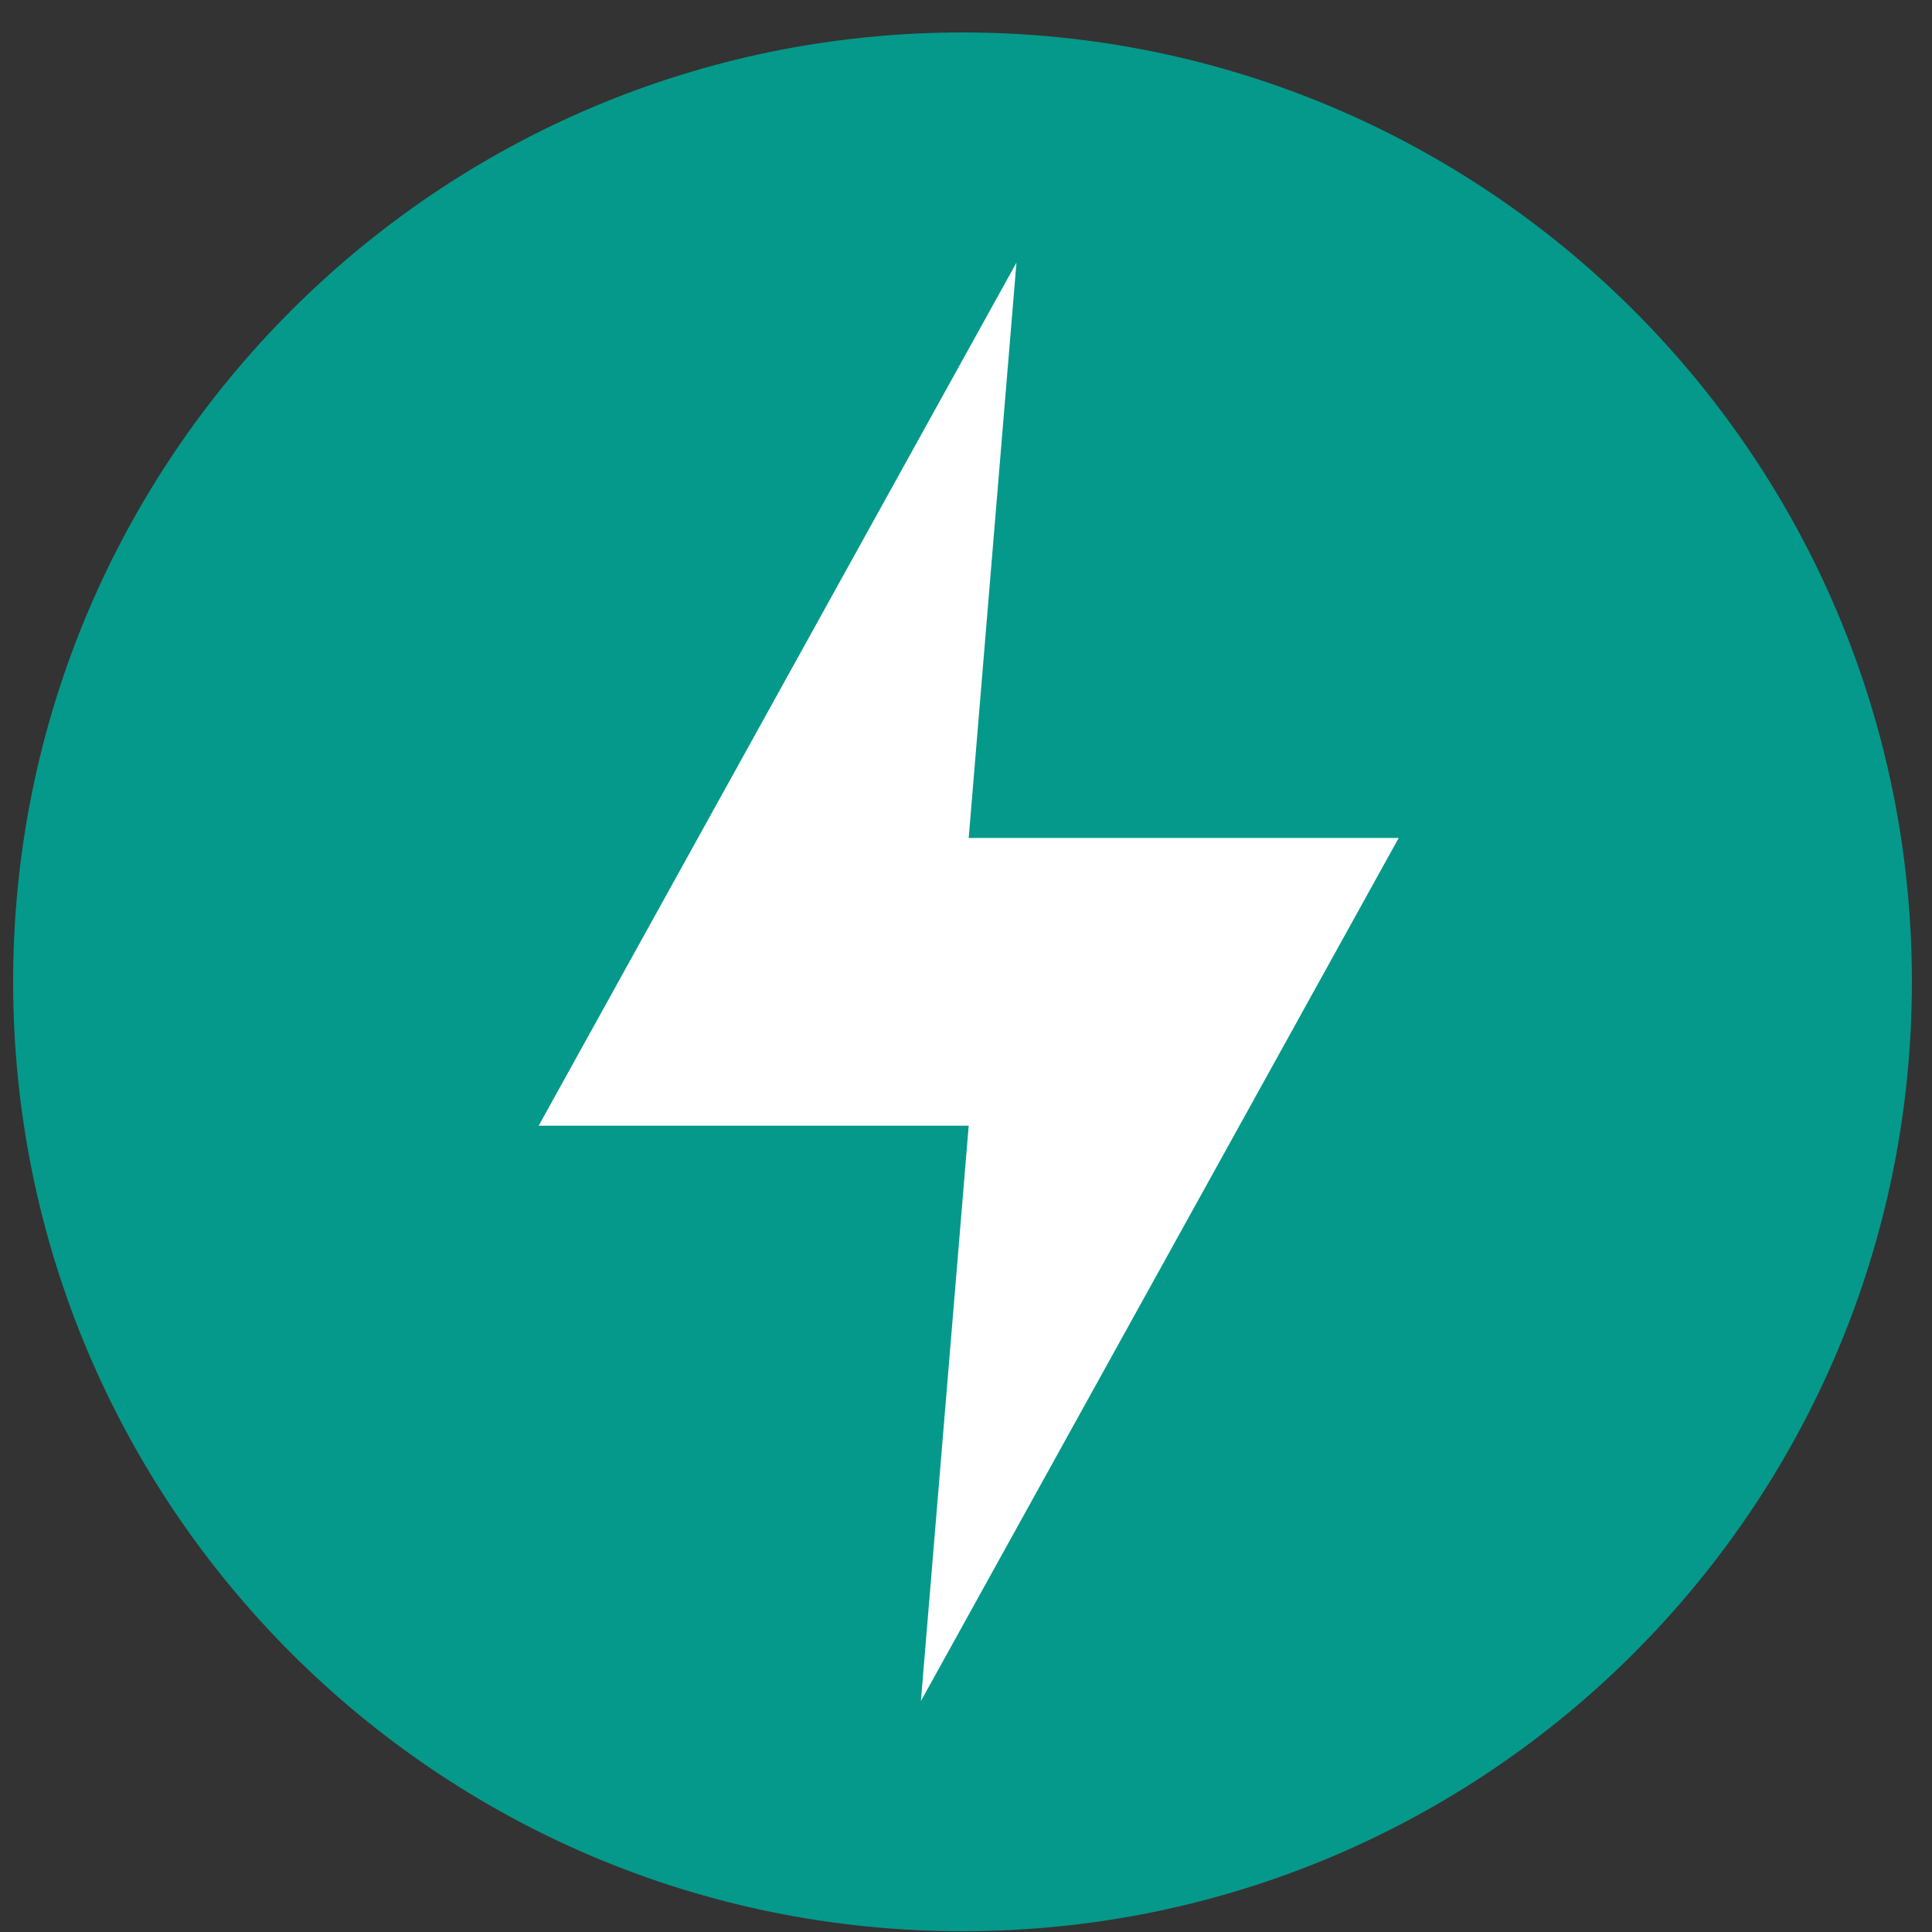
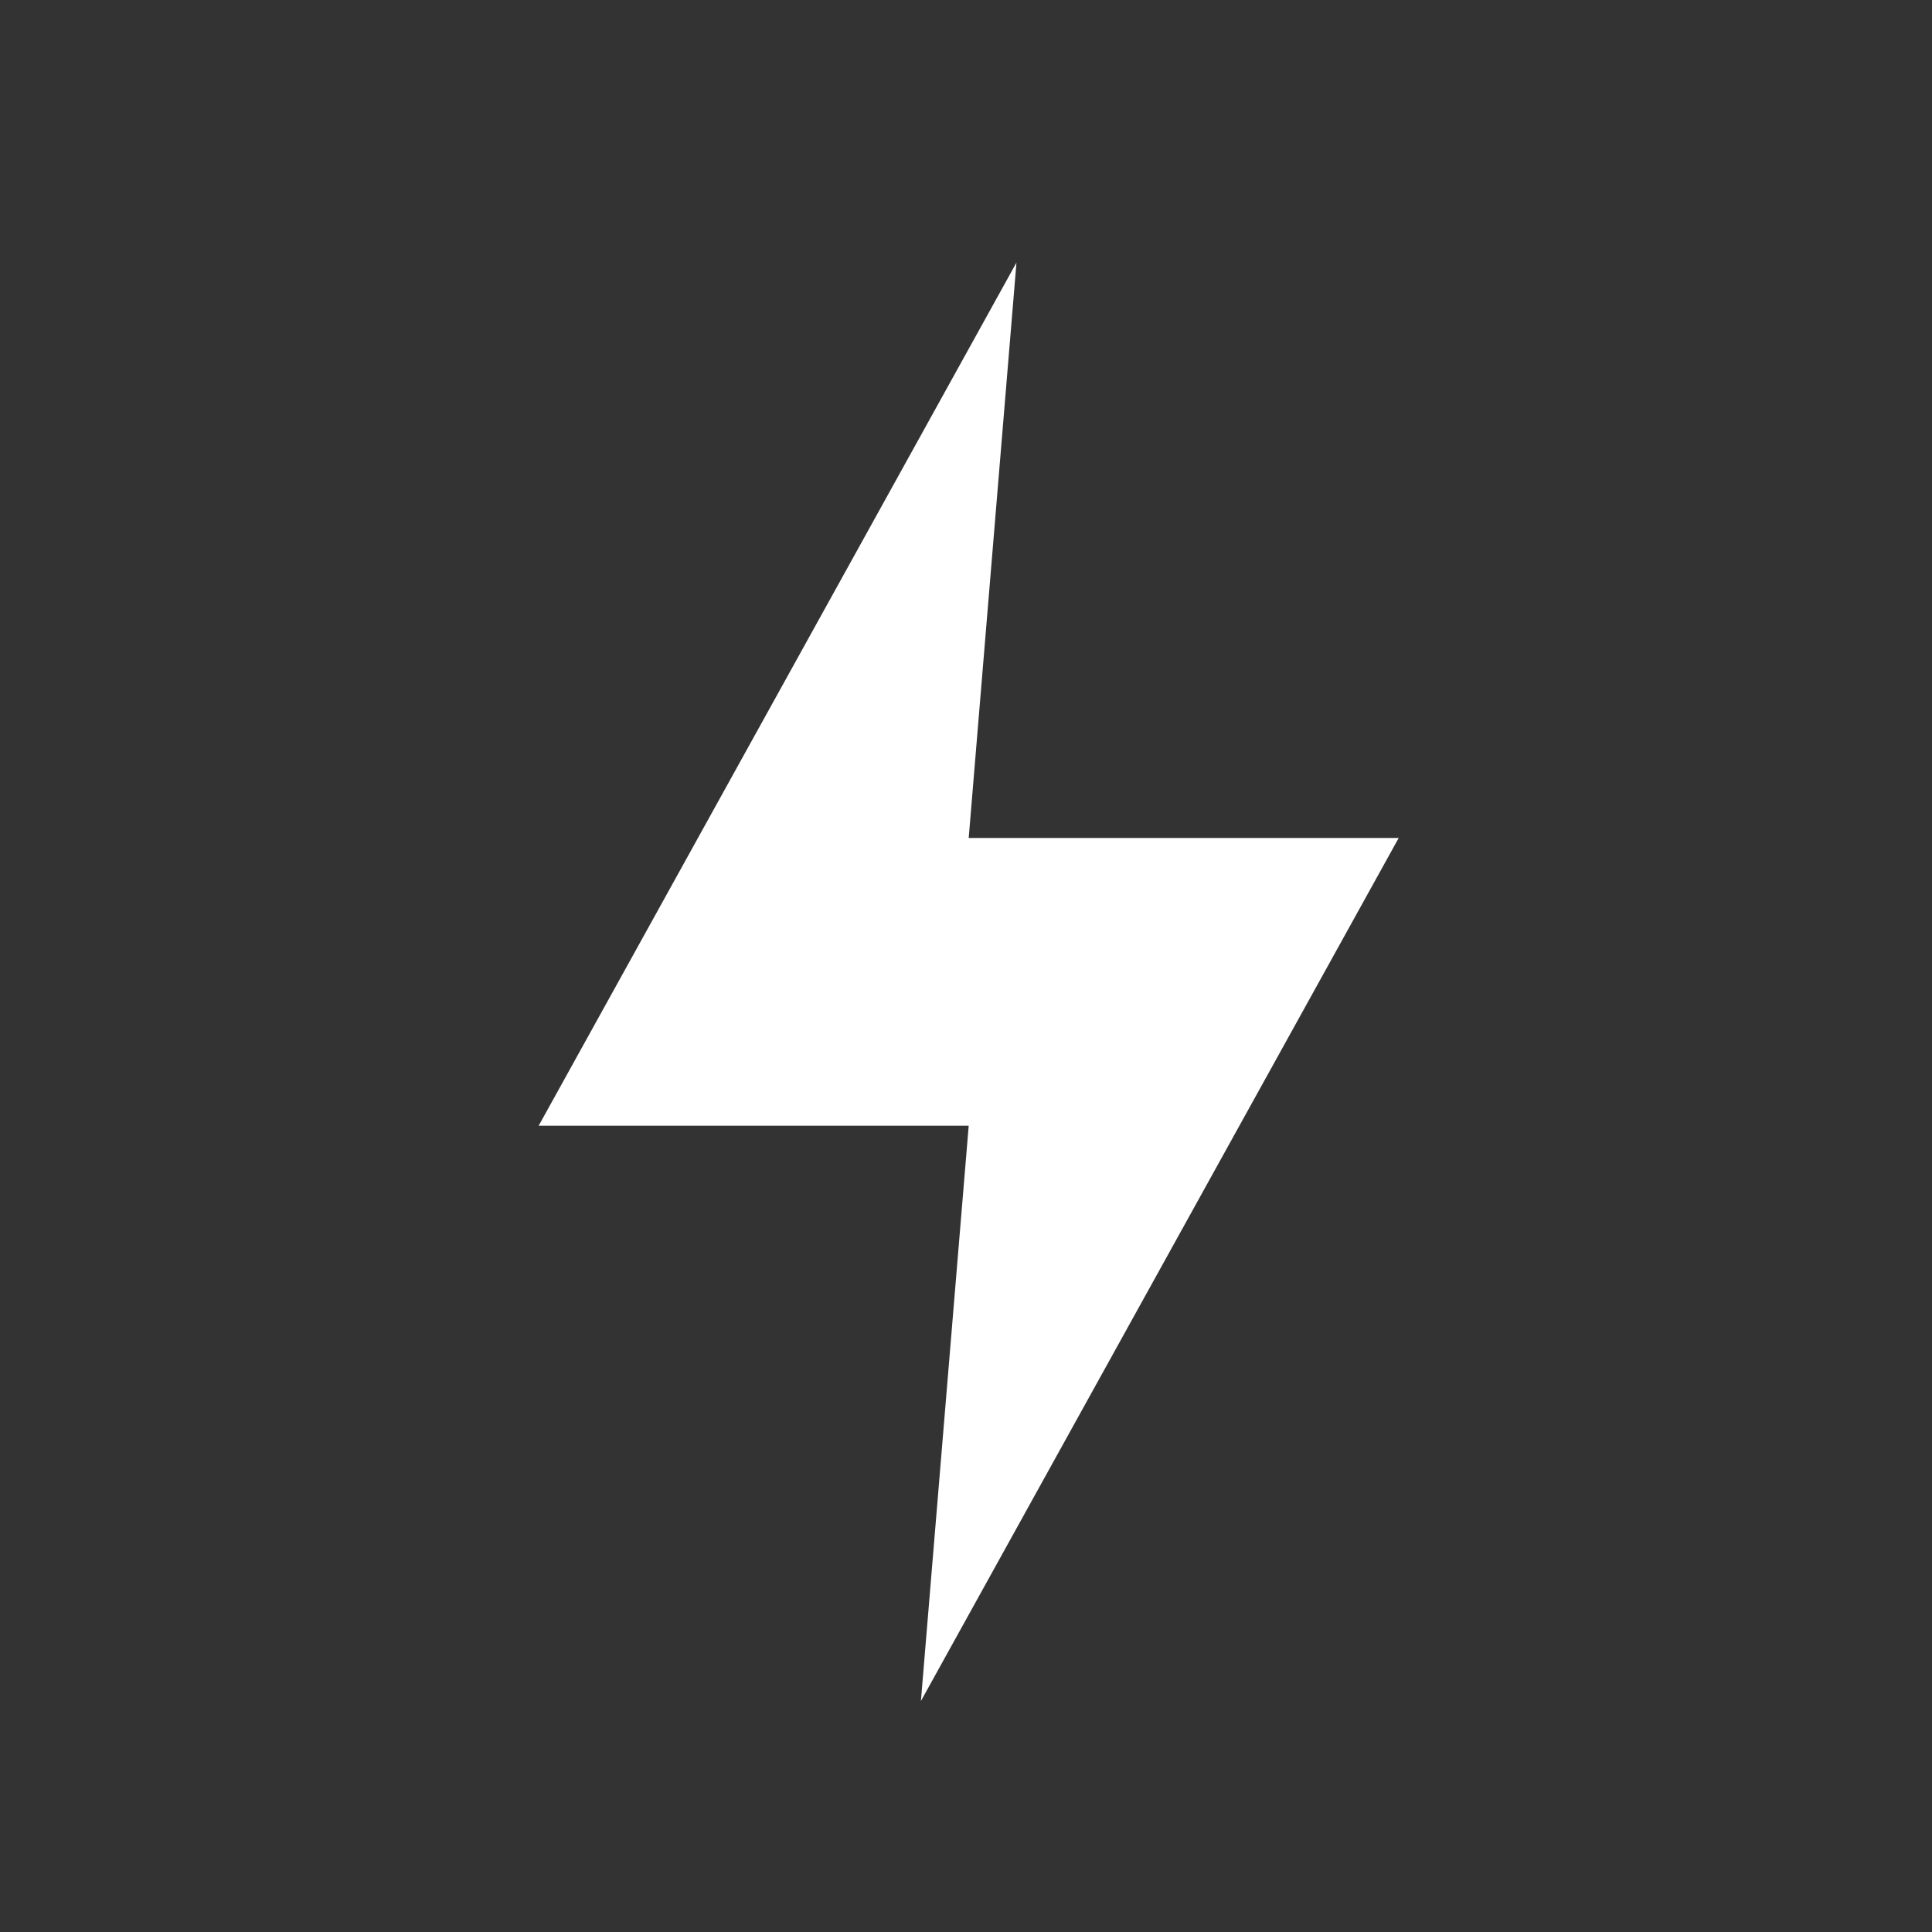
<svg xmlns="http://www.w3.org/2000/svg" width="50" height="50" viewBox="0 0 50 50" fill="none">
  <rect x="0" y="0" width="50" height="50" fill="#333333" stroke="none" />
  <g clip-path="url(#clip0_7001_7315)">
-     <path d="M24.91 49.98C38.48 49.98 49.48 38.98 49.48 25.41C49.48 11.84 38.48 0.84 24.91 0.84C11.34 0.84 0.34 11.84 0.34 25.41C0.34 38.98 11.34 49.98 24.91 49.98Z" fill="#05998B" />
    <path d="M26.306 6.796L13.941 29.133H25.07L23.833 44.023L36.198 21.687H25.07L26.306 6.796Z" fill="white" />
  </g>
  <defs>
    <clipPath id="clip0_7001_7315">
      <rect width="49.14" height="49.14" fill="white" transform="translate(0.34 0.84)" />
    </clipPath>
  </defs>
</svg>